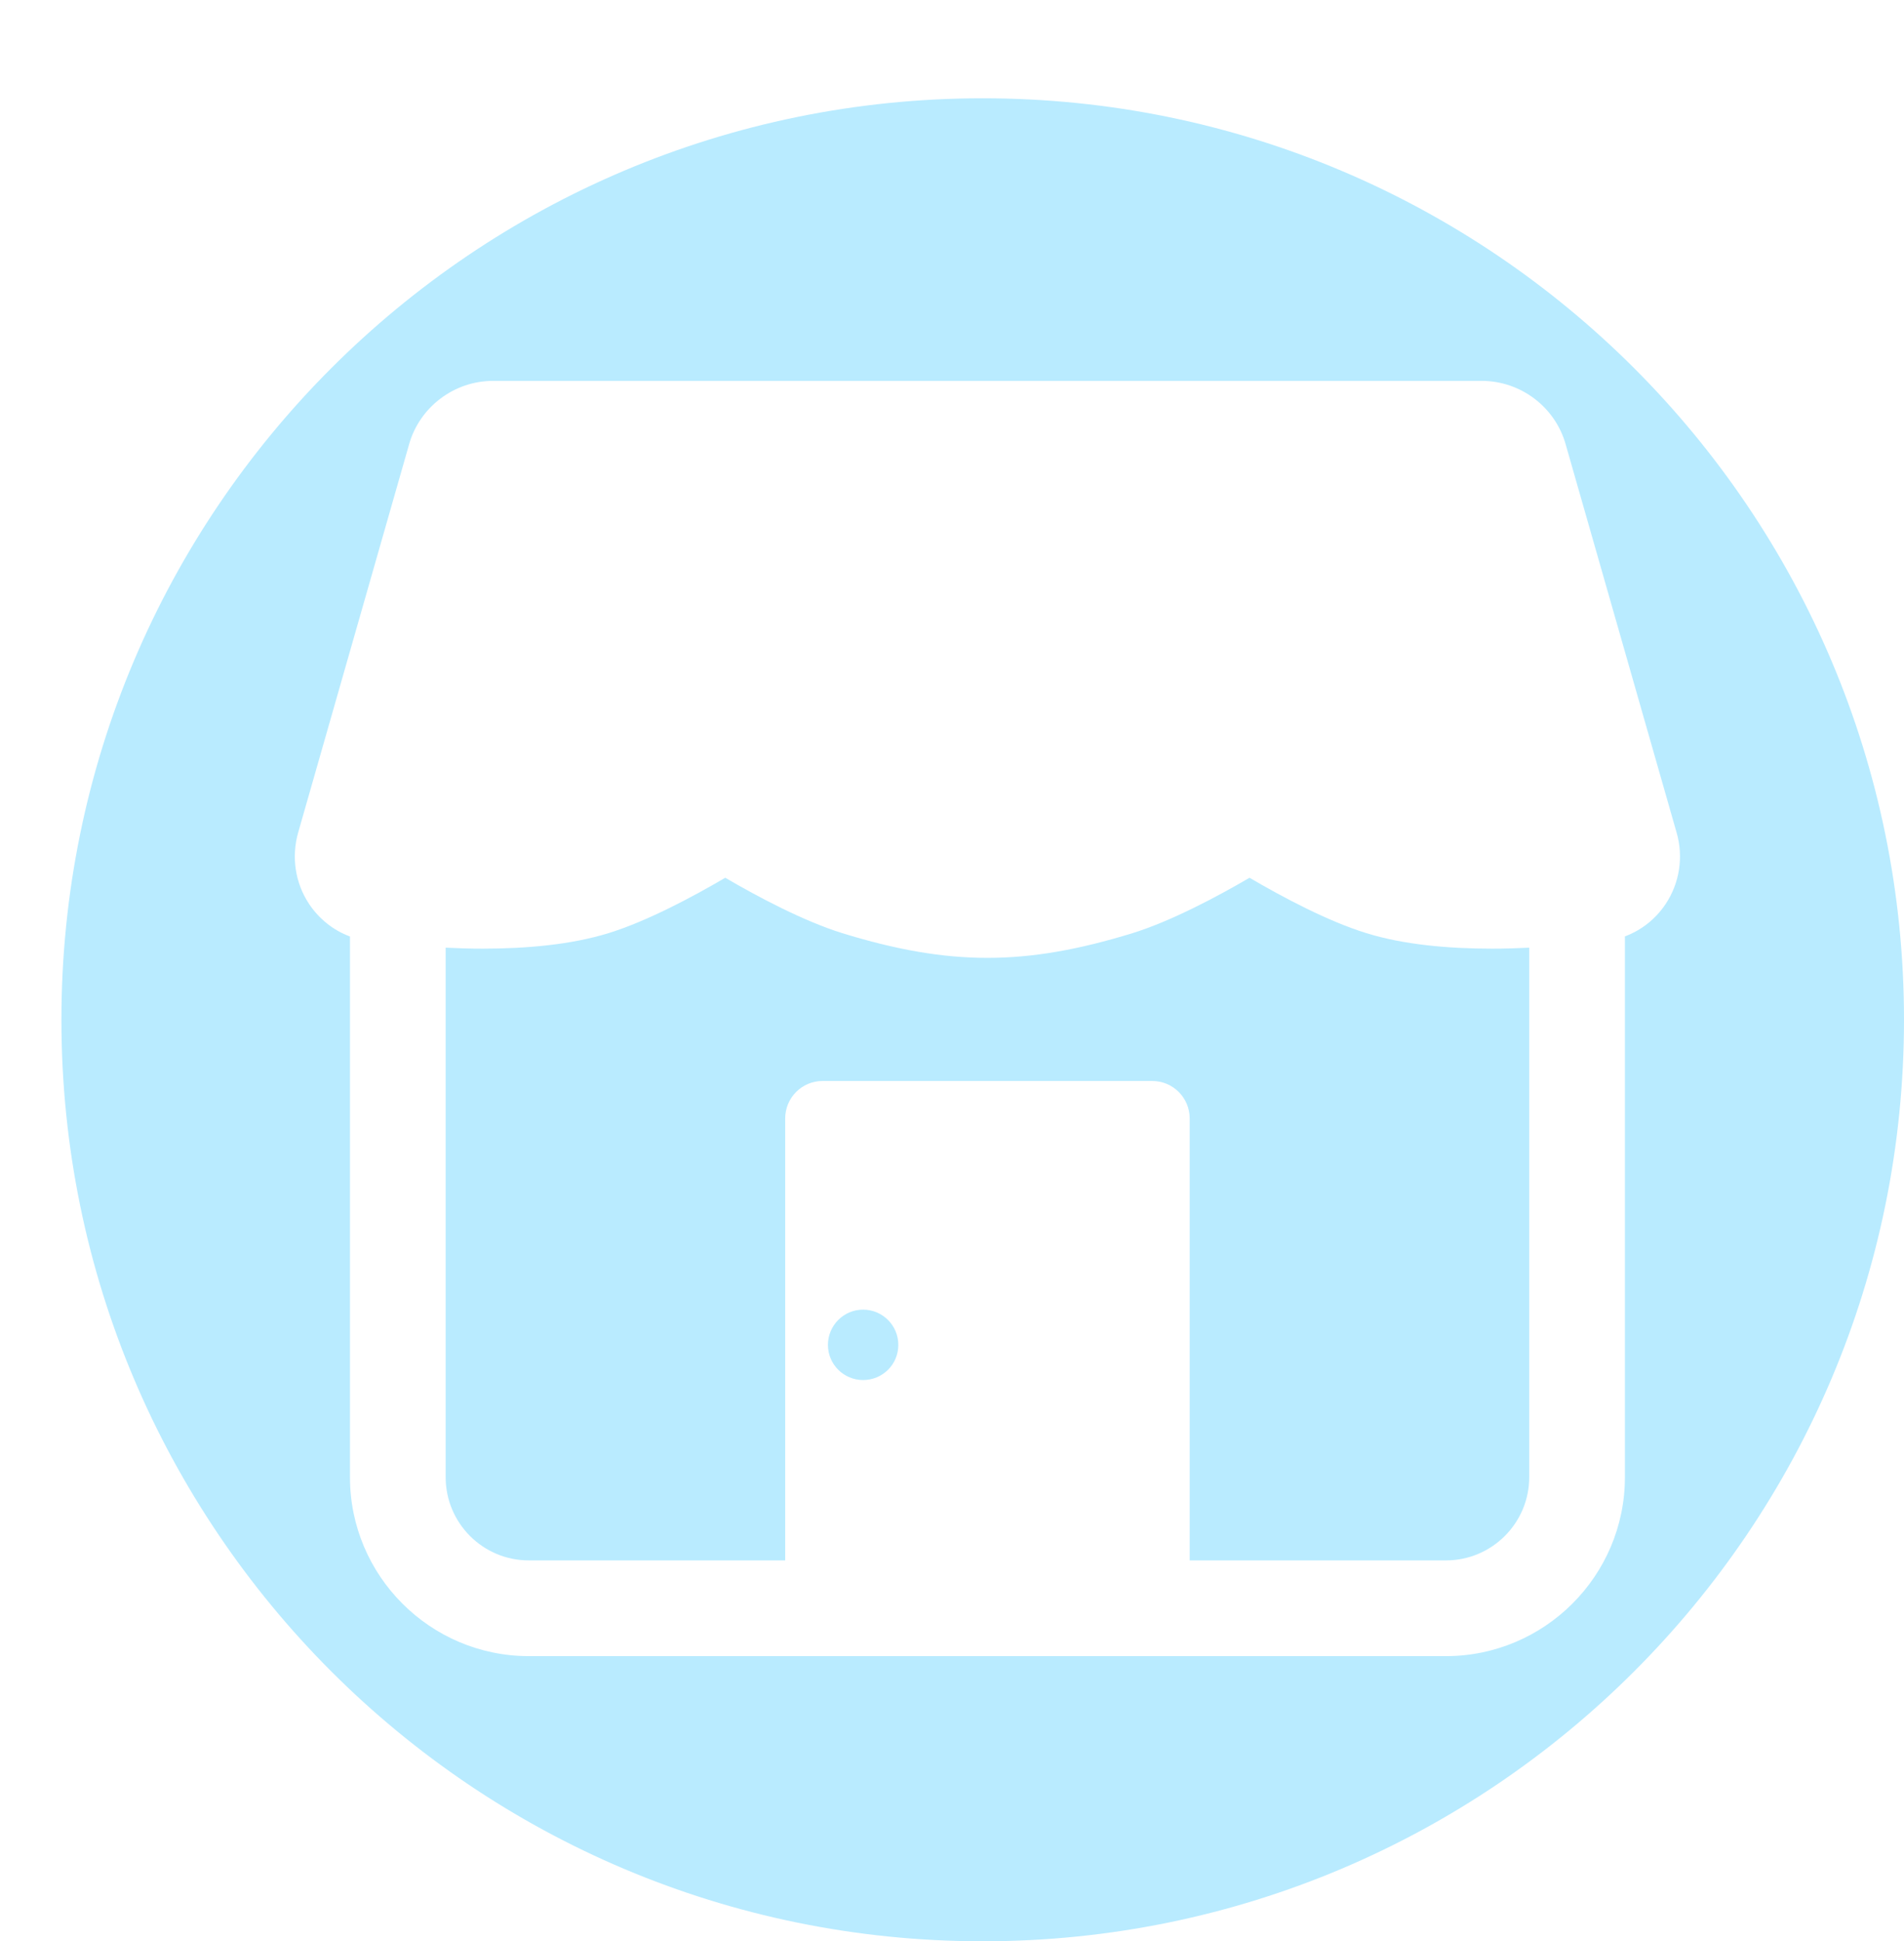
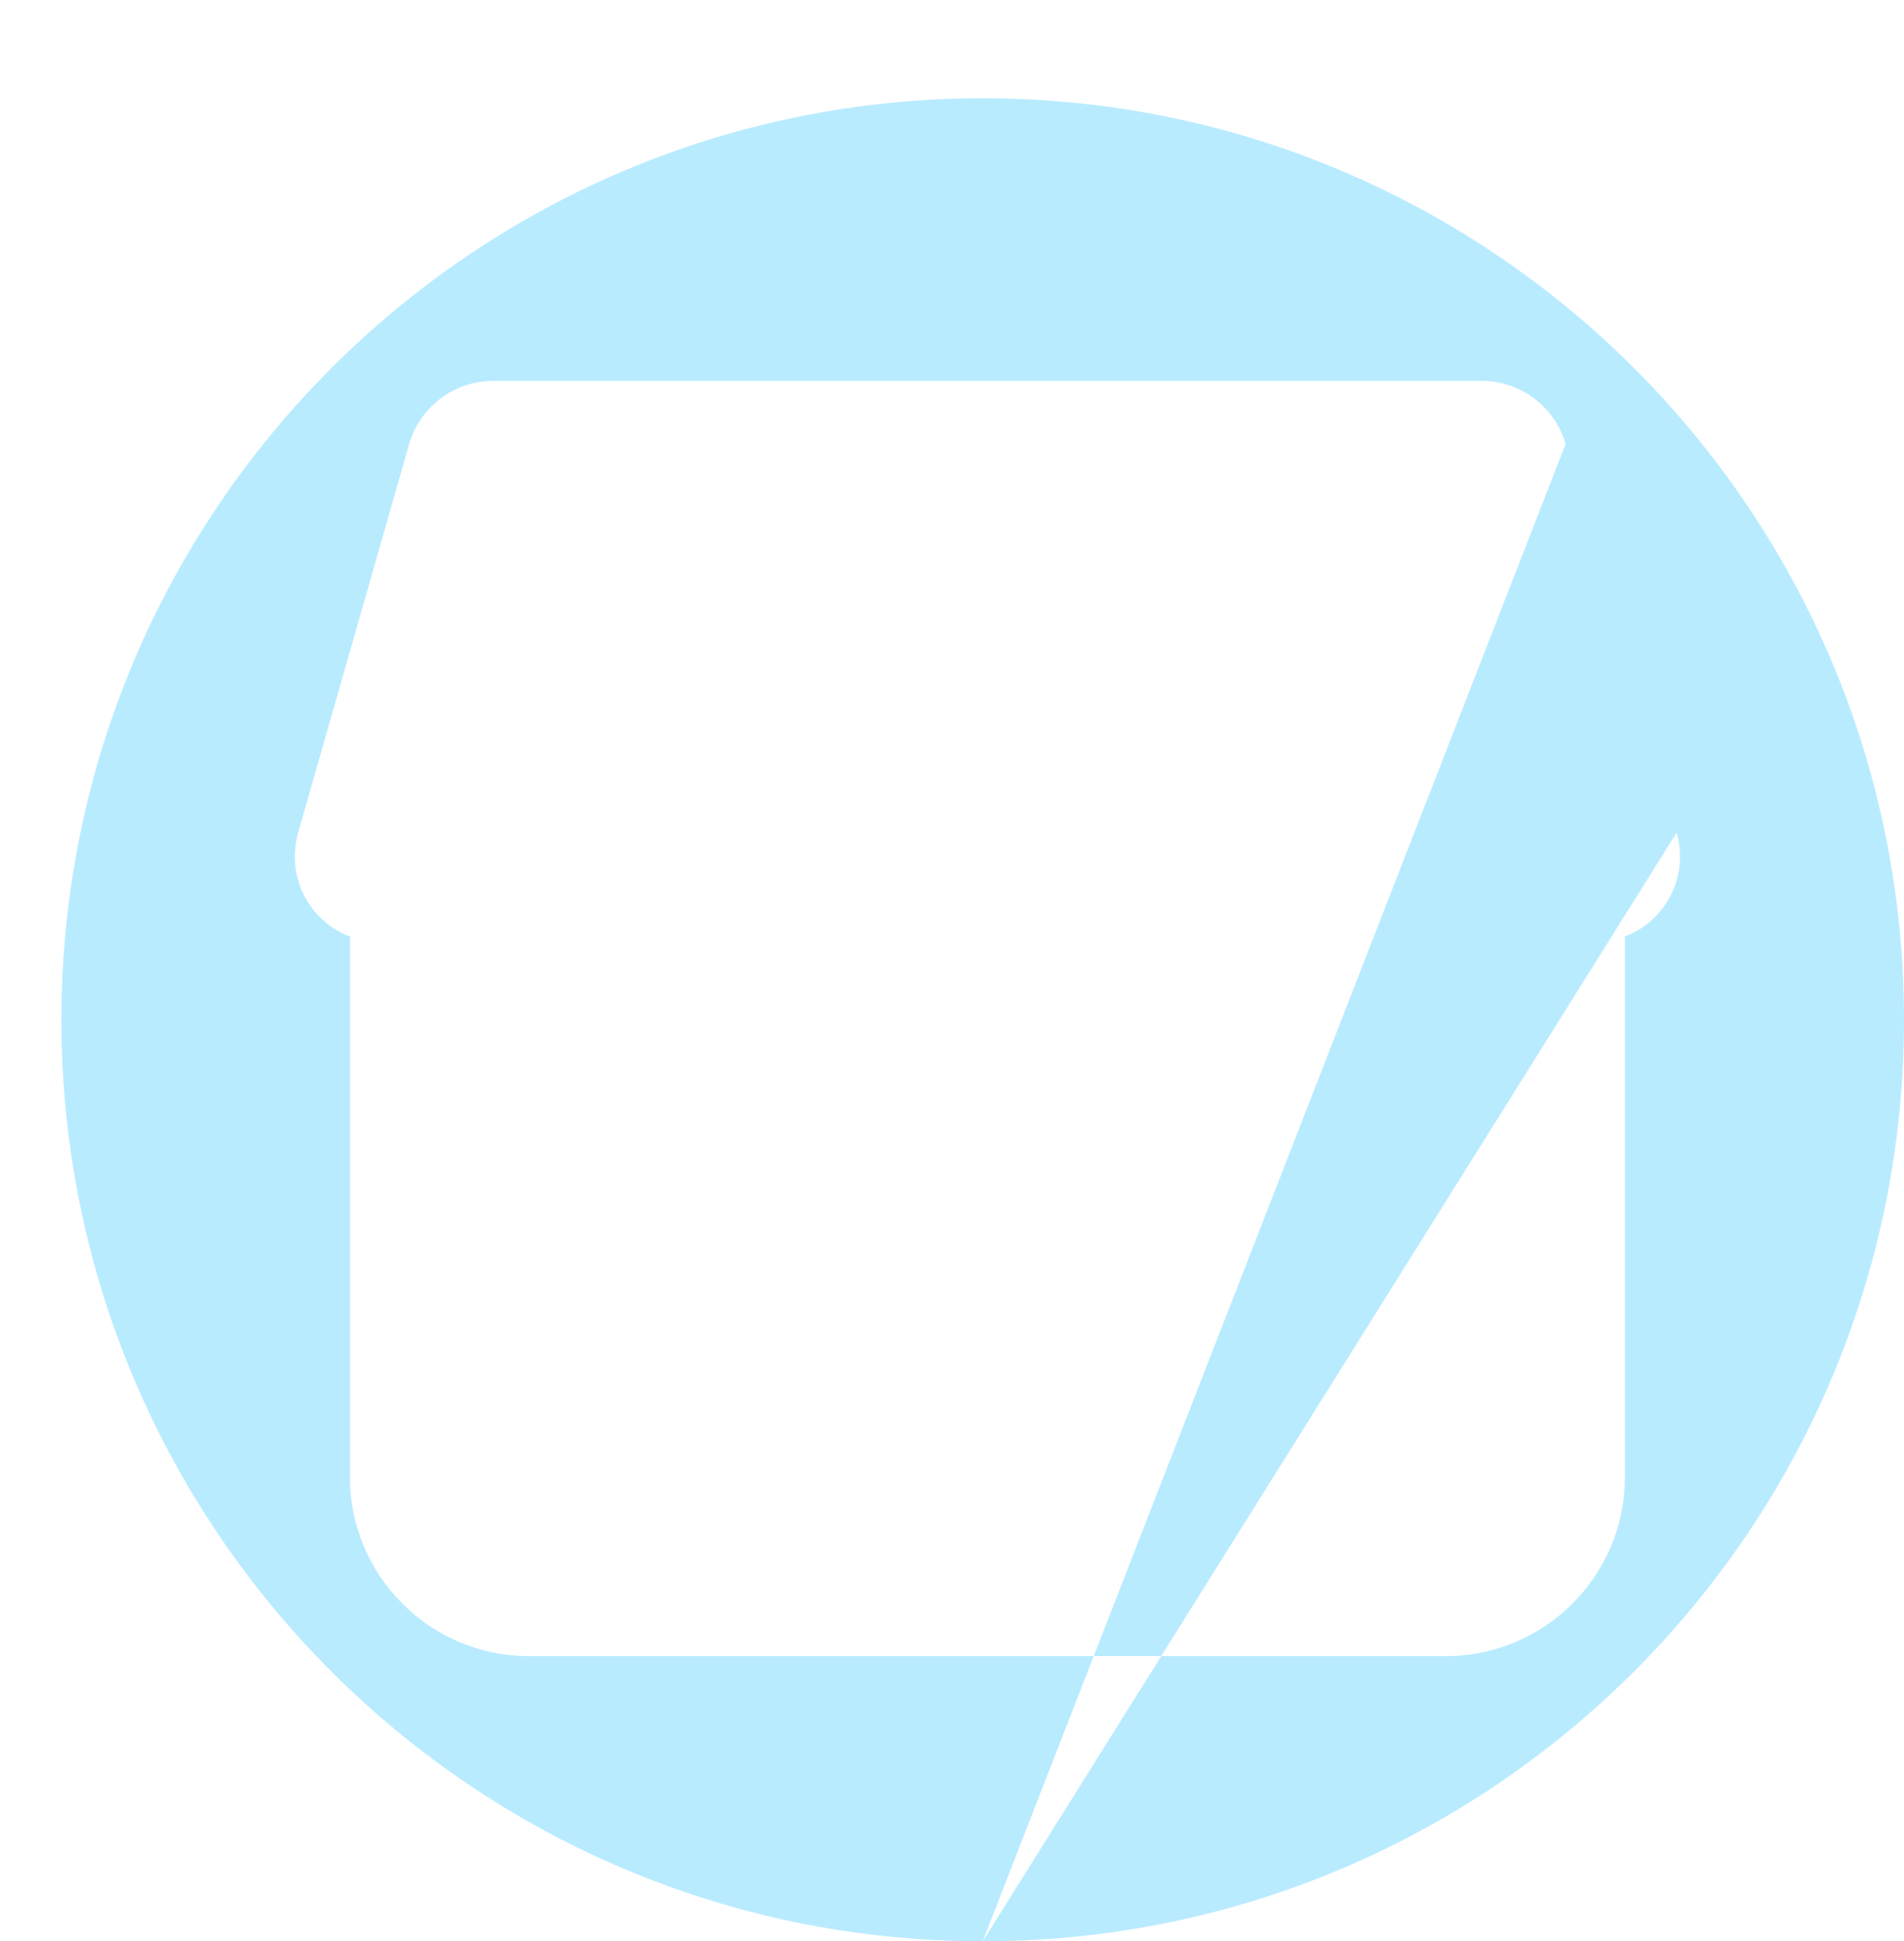
<svg xmlns="http://www.w3.org/2000/svg" width="155" height="158" viewBox="0 0 155 158" fill="none">
  <g filter="url(#filter0_d_87_228)">
-     <path d="M62.4 101.46C62.4 103.04 63.68 104.32 65.26 104.32C66.85 104.32 68.13 103.05 68.13 101.46C68.13 99.87 66.84 98.59 65.26 98.59C63.68 98.59 62.4 99.88 62.4 101.46Z" fill="#B9EBFF" />
-     <path d="M112.71 119C116.45 119 119.49 115.96 119.49 112.23V69.13C118.5 69.18 117.49 69.21 116.47 69.21C112.9 69.21 109.28 68.89 106.24 67.95C103.12 66.99 99.45 65.04 96.72 63.44C94.05 65 90.32 66.98 87.19 67.95C82.83 69.29 79.1 69.96 75.38 69.96C71.66 69.96 67.93 69.29 63.57 67.95C60.44 66.98 56.71 65 54.04 63.44C51.31 65.04 47.64 66.99 44.53 67.95C41.48 68.89 37.86 69.21 34.29 69.21C33.28 69.21 32.27 69.18 31.28 69.13V112.23C31.28 115.96 34.31 119 38.05 119H58.92V83.03C58.92 81.35 60.28 79.98 61.96 79.98H88.8C90.49 79.98 91.85 81.35 91.85 83.03V119H112.71Z" fill="#B9EBFF" />
-     <path fill-rule="evenodd" clip-rule="evenodd" d="M75 150C116.421 150 150 116.421 150 75C150 33.579 116.421 0 75 0C33.579 0 0 33.579 0 75C0 116.421 33.579 150 75 150ZM122.45 28.14L131.49 59.77C132.06 61.75 131.73 63.87 130.6 65.57C129.79 66.79 128.63 67.71 127.28 68.21V112.23C127.28 120.25 120.74 126.79 112.71 126.79H38.05C30.02 126.79 23.49 120.25 23.49 112.23V68.22C22.14 67.72 20.97 66.79 20.16 65.57C19.03 63.87 18.71 61.75 19.27 59.77L28.31 28.14C29.17 25.12 31.98 23 35.13 23H115.63C118.79 23 121.59 25.12 122.45 28.14Z" fill="#B9EBFF" />
+     <path fill-rule="evenodd" clip-rule="evenodd" d="M75 150C116.421 150 150 116.421 150 75C150 33.579 116.421 0 75 0C33.579 0 0 33.579 0 75C0 116.421 33.579 150 75 150ZL131.49 59.77C132.06 61.75 131.73 63.87 130.6 65.57C129.79 66.79 128.63 67.71 127.28 68.21V112.23C127.28 120.25 120.74 126.79 112.71 126.79H38.05C30.02 126.79 23.49 120.25 23.49 112.23V68.22C22.14 67.72 20.97 66.79 20.16 65.57C19.03 63.87 18.71 61.75 19.27 59.77L28.31 28.14C29.17 25.12 31.98 23 35.13 23H115.63C118.79 23 121.59 25.12 122.45 28.14Z" fill="#B9EBFF" />
  </g>
  <defs>
    <filter id="filter0_d_87_228" x="0" y="0" width="155" height="158" filterUnits="userSpaceOnUse" color-interpolation-filters="sRGB">
      <feFlood flood-opacity="0" result="BackgroundImageFix" />
      <feColorMatrix in="SourceAlpha" type="matrix" values="0 0 0 0 0 0 0 0 0 0 0 0 0 0 0 0 0 0 127 0" result="hardAlpha" />
      <feOffset dx="5" dy="8" />
      <feComposite in2="hardAlpha" operator="out" />
      <feColorMatrix type="matrix" values="0 0 0 0 0 0 0 0 0 0 0 0 0 0 0 0 0 0 1 0" />
      <feBlend mode="normal" in2="BackgroundImageFix" result="effect1_dropShadow_87_228" />
      <feBlend mode="normal" in="SourceGraphic" in2="effect1_dropShadow_87_228" result="shape" />
    </filter>
  </defs>
</svg>